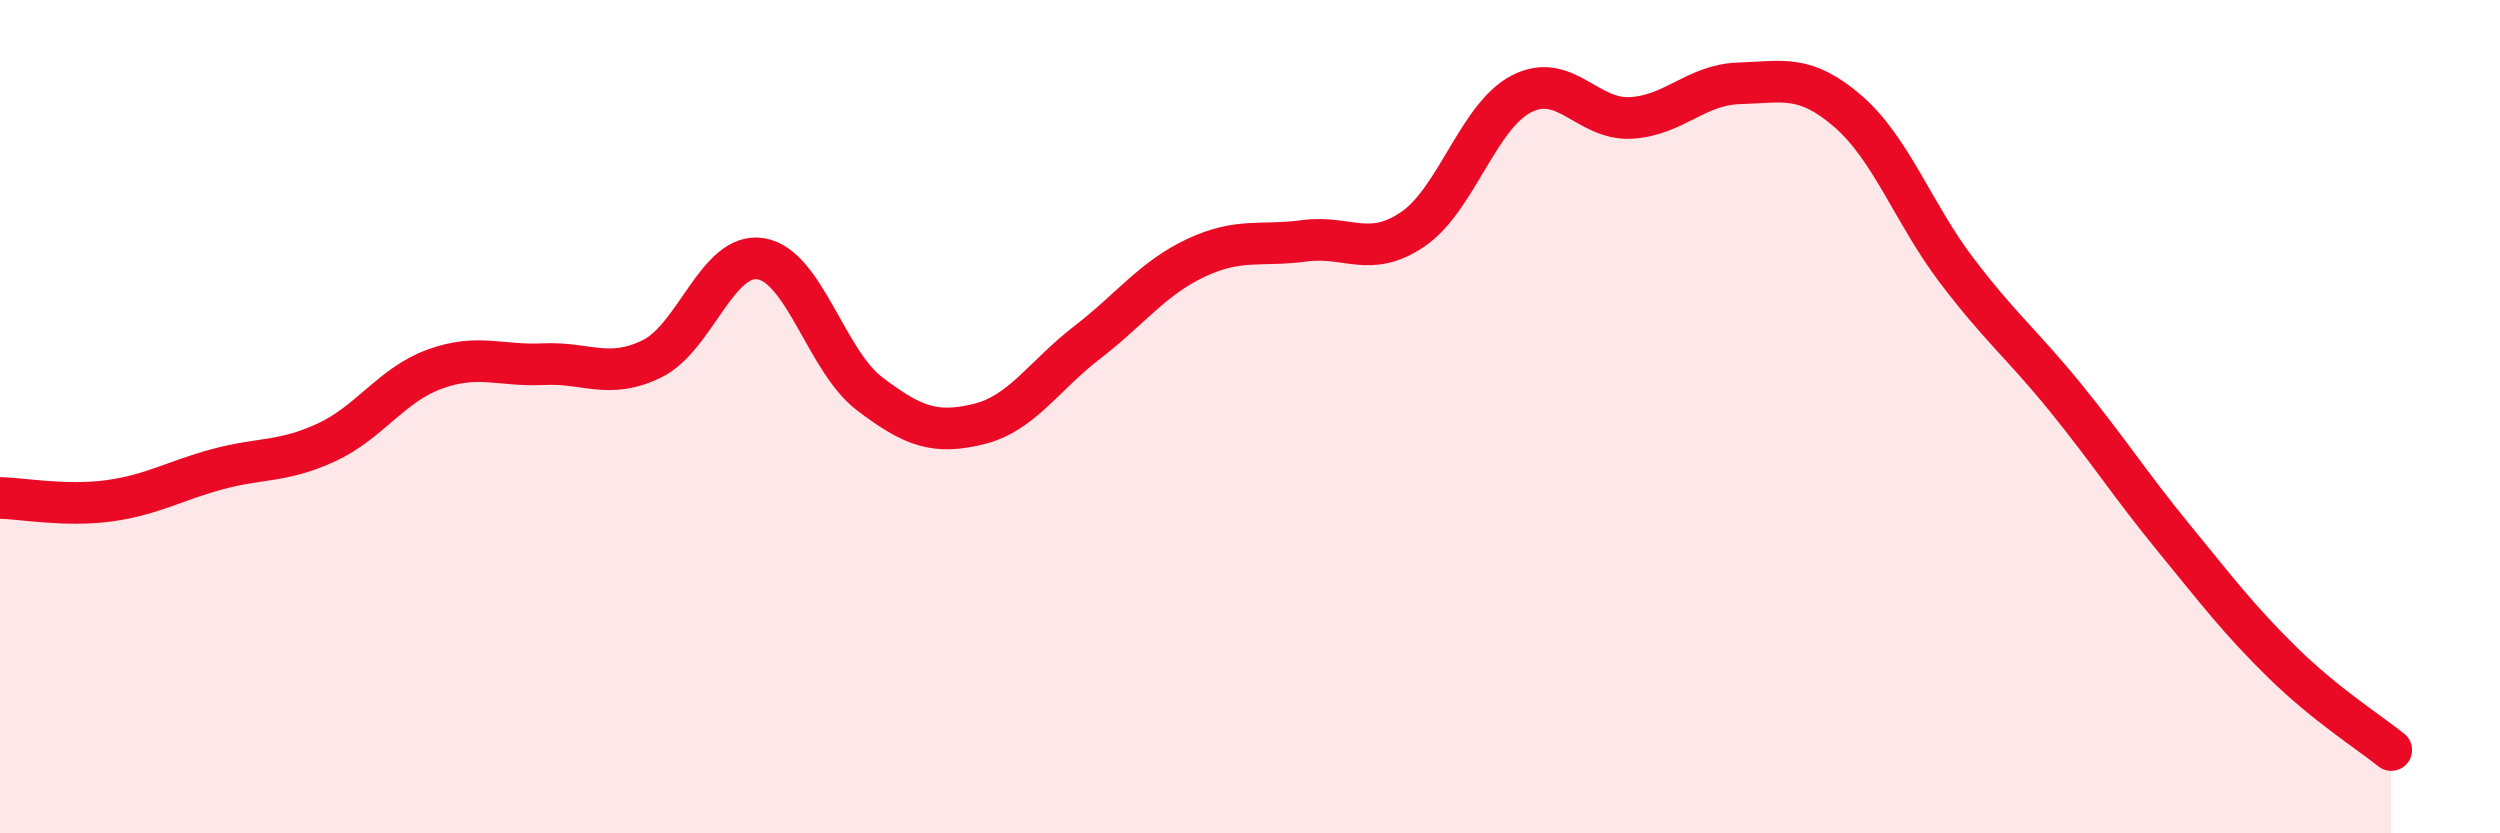
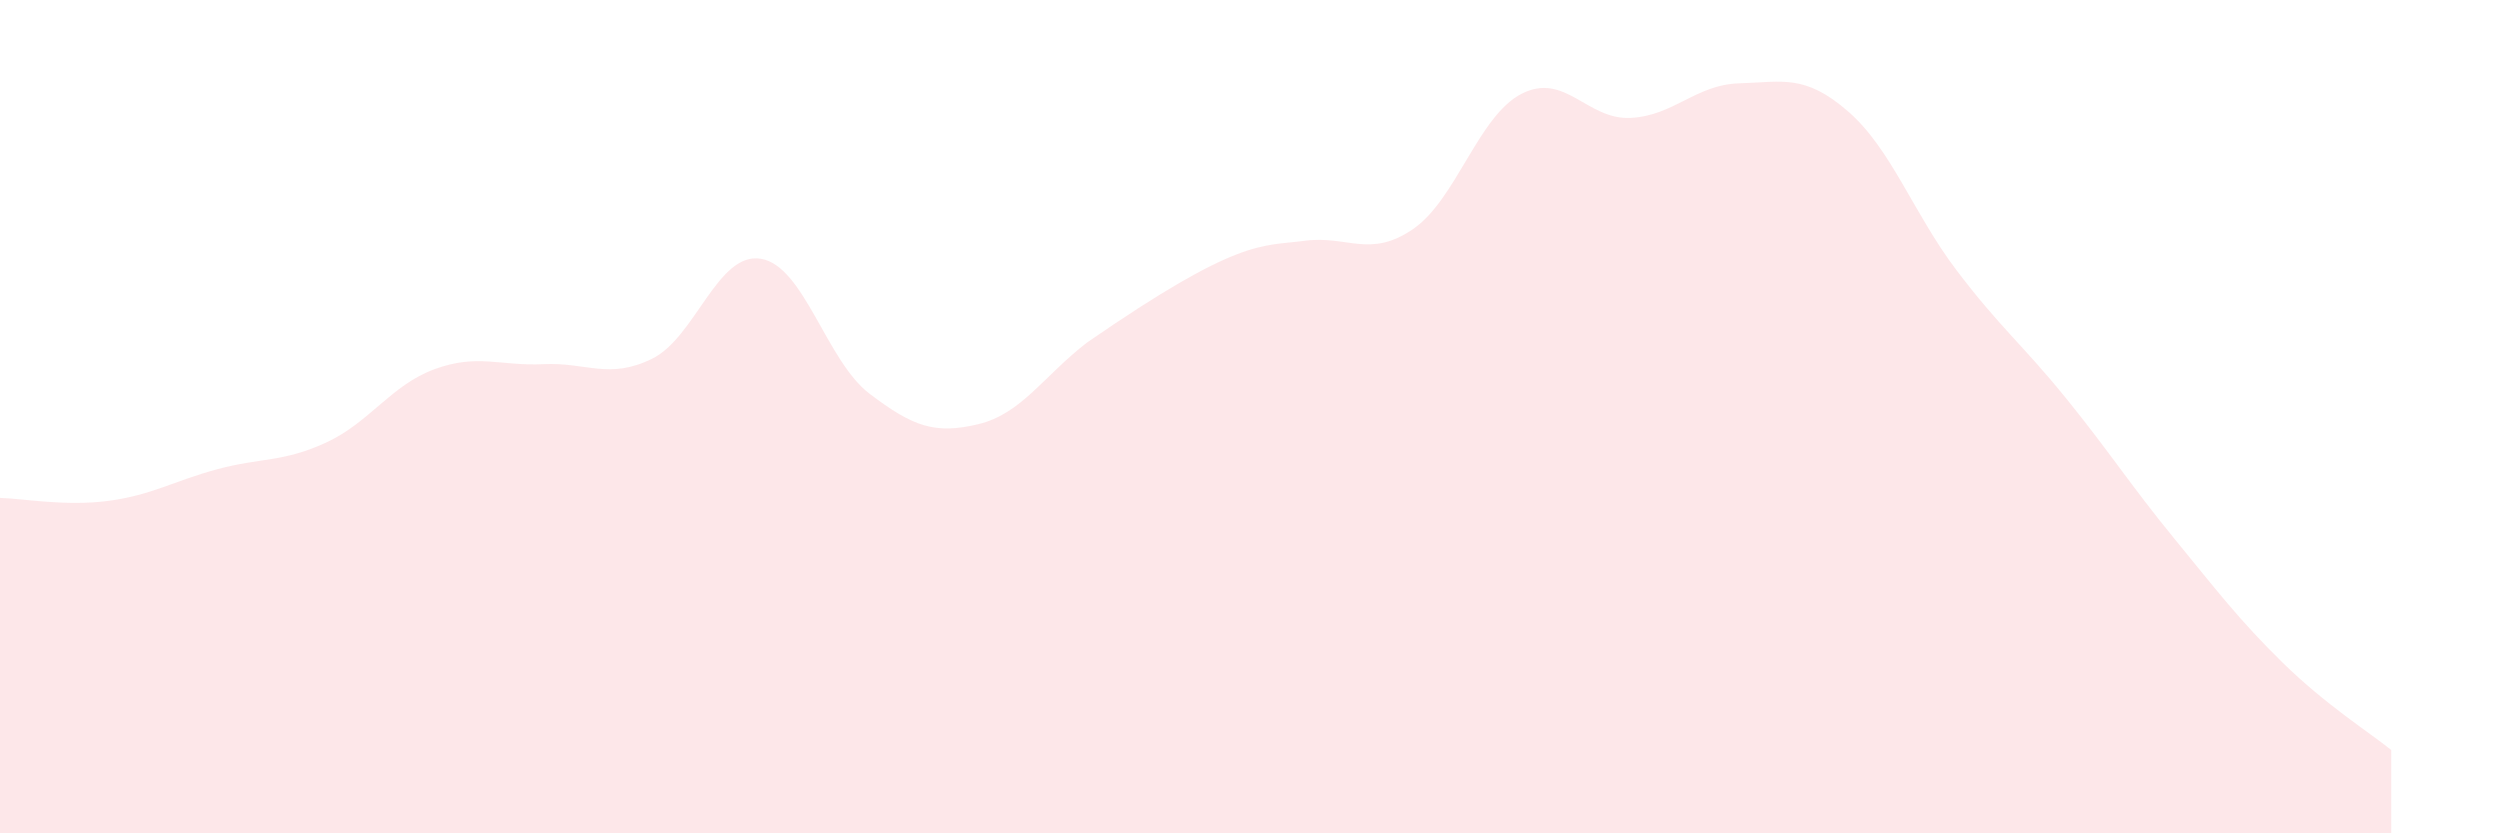
<svg xmlns="http://www.w3.org/2000/svg" width="60" height="20" viewBox="0 0 60 20">
-   <path d="M 0,11.95 C 0.52,11.96 1.57,12.16 2.61,12.02 C 3.65,11.88 4.18,11.54 5.22,11.26 C 6.26,10.98 6.79,11.1 7.83,10.62 C 8.87,10.14 9.39,9.24 10.43,8.86 C 11.47,8.48 12,8.79 13.04,8.74 C 14.08,8.69 14.61,9.12 15.65,8.61 C 16.69,8.1 17.22,6.04 18.26,6.21 C 19.3,6.38 19.83,8.66 20.87,9.45 C 21.91,10.24 22.44,10.43 23.48,10.18 C 24.52,9.93 25.05,9.02 26.09,8.22 C 27.13,7.42 27.66,6.68 28.7,6.19 C 29.74,5.7 30.26,5.92 31.3,5.78 C 32.34,5.64 32.87,6.21 33.91,5.5 C 34.95,4.79 35.48,2.78 36.52,2.25 C 37.56,1.72 38.09,2.88 39.13,2.83 C 40.17,2.78 40.7,2.03 41.74,2 C 42.78,1.97 43.31,1.77 44.35,2.67 C 45.39,3.57 45.92,5.12 46.96,6.49 C 48,7.86 48.53,8.26 49.57,9.54 C 50.61,10.82 51.13,11.64 52.17,12.91 C 53.21,14.18 53.74,14.88 54.78,15.9 C 55.82,16.92 56.87,17.58 57.39,18L57.39 20L0 20Z" fill="#EB0A25" opacity="0.1" stroke-linecap="round" stroke-linejoin="round" />
-   <path d="M 0,11.95 C 0.52,11.96 1.57,12.16 2.61,12.02 C 3.65,11.88 4.18,11.54 5.22,11.26 C 6.26,10.98 6.79,11.1 7.83,10.62 C 8.87,10.14 9.39,9.24 10.43,8.86 C 11.47,8.48 12,8.79 13.04,8.74 C 14.08,8.69 14.61,9.12 15.65,8.61 C 16.69,8.1 17.22,6.04 18.26,6.21 C 19.3,6.38 19.83,8.66 20.87,9.45 C 21.91,10.24 22.44,10.43 23.48,10.18 C 24.52,9.93 25.05,9.02 26.09,8.22 C 27.13,7.42 27.66,6.68 28.7,6.19 C 29.74,5.7 30.26,5.92 31.3,5.78 C 32.34,5.64 32.87,6.21 33.91,5.5 C 34.95,4.79 35.48,2.78 36.52,2.25 C 37.56,1.72 38.09,2.88 39.13,2.83 C 40.17,2.78 40.7,2.03 41.74,2 C 42.78,1.97 43.31,1.77 44.35,2.67 C 45.39,3.57 45.92,5.12 46.96,6.49 C 48,7.86 48.53,8.26 49.57,9.54 C 50.61,10.82 51.13,11.64 52.17,12.91 C 53.21,14.18 53.74,14.88 54.78,15.9 C 55.82,16.92 56.87,17.58 57.39,18" stroke="#EB0A25" stroke-width="1" fill="none" stroke-linecap="round" stroke-linejoin="round" />
+   <path d="M 0,11.95 C 0.52,11.96 1.57,12.16 2.61,12.02 C 3.65,11.88 4.18,11.54 5.22,11.26 C 6.26,10.98 6.79,11.1 7.83,10.62 C 8.87,10.14 9.39,9.24 10.43,8.86 C 11.47,8.48 12,8.79 13.04,8.74 C 14.08,8.69 14.61,9.12 15.65,8.61 C 16.69,8.1 17.22,6.04 18.26,6.21 C 19.3,6.38 19.83,8.66 20.87,9.45 C 21.91,10.24 22.44,10.43 23.48,10.18 C 24.52,9.93 25.05,9.02 26.09,8.22 C 29.74,5.7 30.26,5.92 31.3,5.78 C 32.34,5.64 32.87,6.21 33.91,5.5 C 34.95,4.79 35.48,2.78 36.52,2.25 C 37.56,1.72 38.09,2.88 39.13,2.83 C 40.17,2.78 40.7,2.03 41.74,2 C 42.78,1.97 43.31,1.77 44.35,2.67 C 45.39,3.57 45.92,5.12 46.96,6.49 C 48,7.86 48.53,8.26 49.57,9.54 C 50.61,10.82 51.13,11.64 52.17,12.91 C 53.21,14.18 53.74,14.88 54.78,15.9 C 55.82,16.92 56.87,17.58 57.39,18L57.39 20L0 20Z" fill="#EB0A25" opacity="0.1" stroke-linecap="round" stroke-linejoin="round" />
</svg>